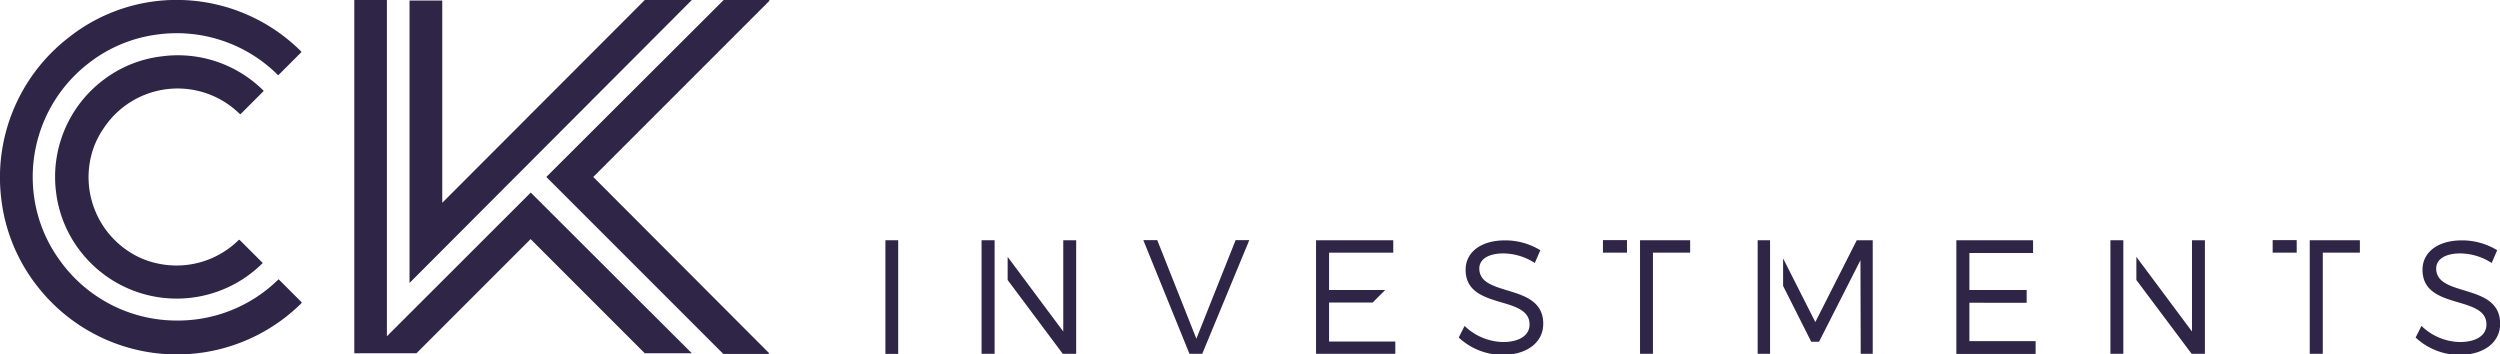
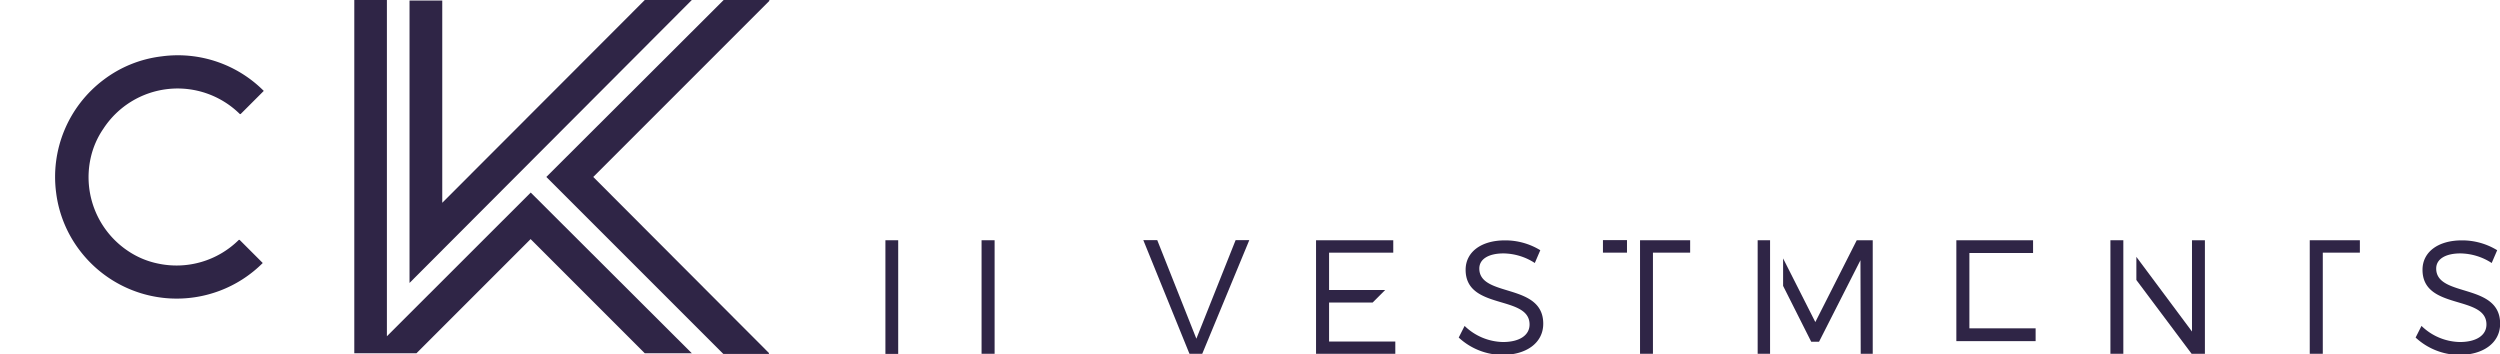
<svg xmlns="http://www.w3.org/2000/svg" id="Layer_1" data-name="Layer 1" viewBox="0 0 195.53 27.71">
  <defs>
    <style>.cls-1{fill:#2f2546;}</style>
  </defs>
  <title>ck_horizontal_4</title>
  <path class="cls-1" d="M113.22,84.68V75.8h1v8.89h-1Z" transform="translate(-43.97 -57.01)" />
  <path class="cls-1" d="M137,84.68l-3.61-8.89h1.09l3.06,7.71,3.07-7.71h1.07L138,84.68H137Z" transform="translate(-43.97 -57.01)" />
  <path class="cls-1" d="M164.44,76.58l-0.43,1a4.59,4.59,0,0,0-2.45-.75c-1.14,0-1.89.43-1.89,1.18,0,2.29,5,1.09,5,4.32,0,1.49-1.31,2.44-3.21,2.44a5.08,5.08,0,0,1-3.4-1.36l0.46-.91a4.43,4.43,0,0,0,3,1.26c1.28,0,2.08-.52,2.08-1.37,0-2.34-5-1.09-5-4.28,0-1.4,1.23-2.3,3.07-2.3A5.25,5.25,0,0,1,164.44,76.58Z" transform="translate(-43.97 -57.01)" />
-   <path class="cls-1" d="M198,76.77v2.92h4.48v1H198v3h5.18v1h-6.2V75.8h6v1h-5Z" transform="translate(-43.97 -57.01)" />
+   <path class="cls-1" d="M198,76.77v2.92h4.48H198v3h5.18v1h-6.2V75.8h6v1h-5Z" transform="translate(-43.97 -57.01)" />
  <path class="cls-1" d="M239.28,76.58l-0.43,1a4.59,4.59,0,0,0-2.45-.75c-1.14,0-1.89.43-1.89,1.18,0,2.29,5,1.09,5,4.32,0,1.49-1.31,2.44-3.21,2.44a5.08,5.08,0,0,1-3.4-1.36l0.46-.91a4.42,4.42,0,0,0,3,1.26c1.28,0,2.08-.52,2.08-1.37,0-2.34-5-1.09-5-4.28,0-1.4,1.23-2.3,3.07-2.3A5.25,5.25,0,0,1,239.28,76.58Z" transform="translate(-43.97 -57.01)" />
  <polygon class="cls-1" points="77.79 18.79 76.77 18.79 76.77 27.67 77.79 27.67 77.79 21.71 77.79 20.54 77.79 18.79" />
-   <polygon class="cls-1" points="83.16 18.79 83.16 25.93 78.81 20.09 78.81 21.9 83.12 27.67 84.17 27.67 84.17 18.79 83.16 18.79" />
  <polygon class="cls-1" points="138.44 18.79 137.47 18.79 137.47 27.67 138.44 27.67 138.44 22.03 138.44 20.35 138.44 18.79" />
  <polygon class="cls-1" points="145.22 18.79 141.98 25.19 139.46 20.21 139.46 22.36 141.66 26.73 142.27 26.73 145.51 20.35 145.53 27.67 146.47 27.67 146.47 18.79 145.22 18.79" />
  <rect class="cls-1" x="125.37" y="18.78" width="1.88" height="0.98" />
  <polygon class="cls-1" points="128.27 18.79 128.27 19.76 128.27 23.7 128.27 27.67 129.28 27.67 129.28 19.76 132.19 19.76 132.19 18.79 128.27 18.79" />
-   <rect class="cls-1" x="177.75" y="18.78" width="1.88" height="0.98" />
  <polygon class="cls-1" points="180.65 18.79 180.65 19.76 180.65 23.7 180.65 27.67 181.67 27.67 181.67 19.76 184.57 19.76 184.57 18.79 180.65 18.79" />
  <polygon class="cls-1" points="171.44 18.79 171.44 25.93 167.09 20.09 167.09 21.9 171.41 27.67 172.45 27.67 172.45 18.79 171.44 18.79" />
  <polygon class="cls-1" points="166.07 18.79 165.06 18.79 165.06 27.67 166.07 27.67 166.07 21.87 166.07 20.54 166.07 18.79" />
  <polygon class="cls-1" points="103.95 23.66 107.36 23.66 108.34 22.68 103.95 22.68 103.95 19.76 108.97 19.76 108.97 18.79 102.93 18.79 102.93 27.67 109.13 27.67 109.13 26.71 103.95 26.71 103.95 23.66" />
-   <path class="cls-1" d="M57.8,82.08a11.23,11.23,0,0,1-9.17-4.73,11,11,0,0,1-2-5A11.23,11.23,0,0,1,51,61.88a11,11,0,0,1,5.27-2.17,11.21,11.21,0,0,1,9.46,3.19l1.8-1.8a0,0,0,0,0,0-.06A13.79,13.79,0,0,0,56,57.12,13.61,13.61,0,0,0,49.27,60a13.82,13.82,0,0,0-5.2,12.57,13.61,13.61,0,0,0,2.79,6.79,13.84,13.84,0,0,0,20.7,1.35,0,0,0,0,0,0-.06l-1.8-1.8A11.21,11.21,0,0,1,57.8,82.08Z" transform="translate(-43.97 -57.01)" />
  <path class="cls-1" d="M52.06,63.26a9.5,9.5,0,0,0-3.7,8.82,9.37,9.37,0,0,0,1.88,4.56,9.52,9.52,0,0,0,14.28.94l-1.81-1.81a0,0,0,0,0-.06,0,6.92,6.92,0,0,1-6.29,1.86,6.53,6.53,0,0,1-2.3-.94,6.94,6.94,0,0,1-3-7.32,6.53,6.53,0,0,1,1-2.3,6.93,6.93,0,0,1,10.67-1.14,0,0,0,0,0,.06,0l1.81-1.81a9.49,9.49,0,0,0-8-2.7A9.33,9.33,0,0,0,52.06,63.26Z" transform="translate(-43.97 -57.01)" />
  <path class="cls-1" d="M98.09,57H94.41L78.56,72.87V57.05a0,0,0,0,0,0,0H76V79.14Z" transform="translate(-43.97 -57.01)" />
  <path class="cls-1" d="M85.48,72.07L74.23,83.31V57H71.68a0,0,0,0,0,0,0V84.64a0,0,0,0,0,0,0h4.86l8.93-8.93,8.93,8.93h3.68Z" transform="translate(-43.97 -57.01)" />
  <path class="cls-1" d="M90.37,70.85l13.77-13.77a0,0,0,0,0,0-.07h-3.57L86.7,70.85l13.84,13.84h3.57a0,0,0,0,0,0-.07Z" transform="translate(-43.97 -57.01)" />
</svg>